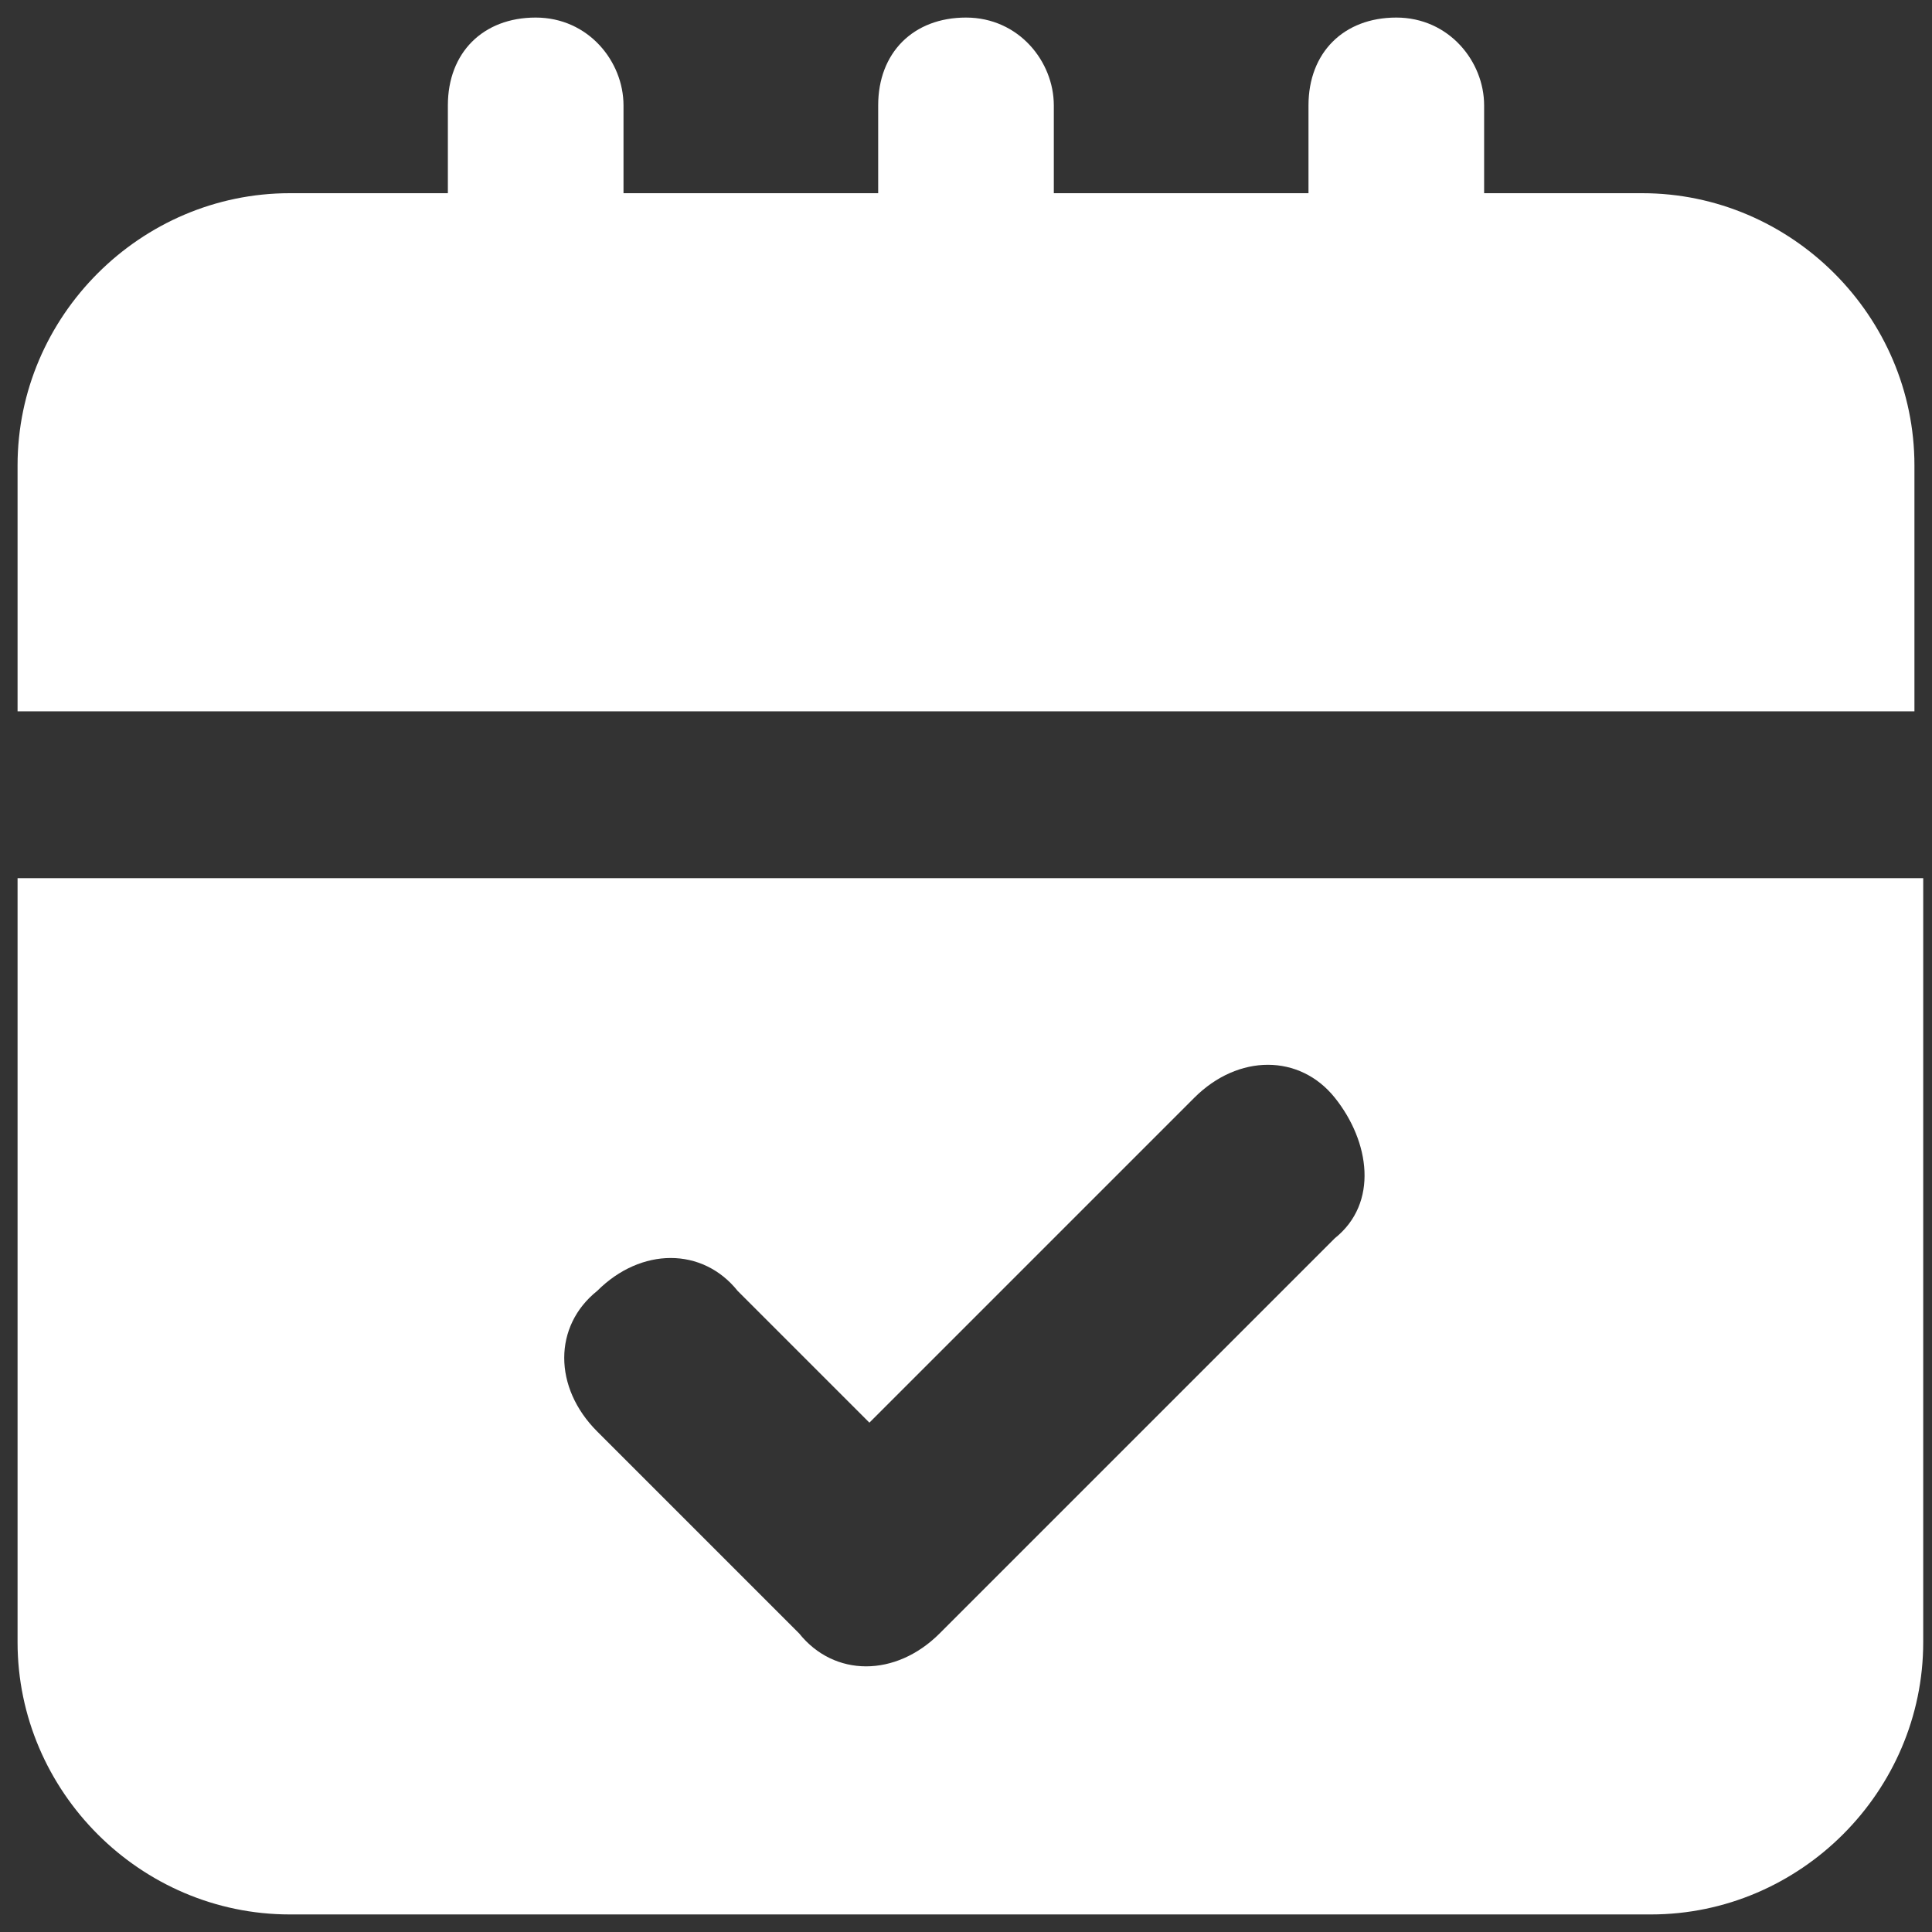
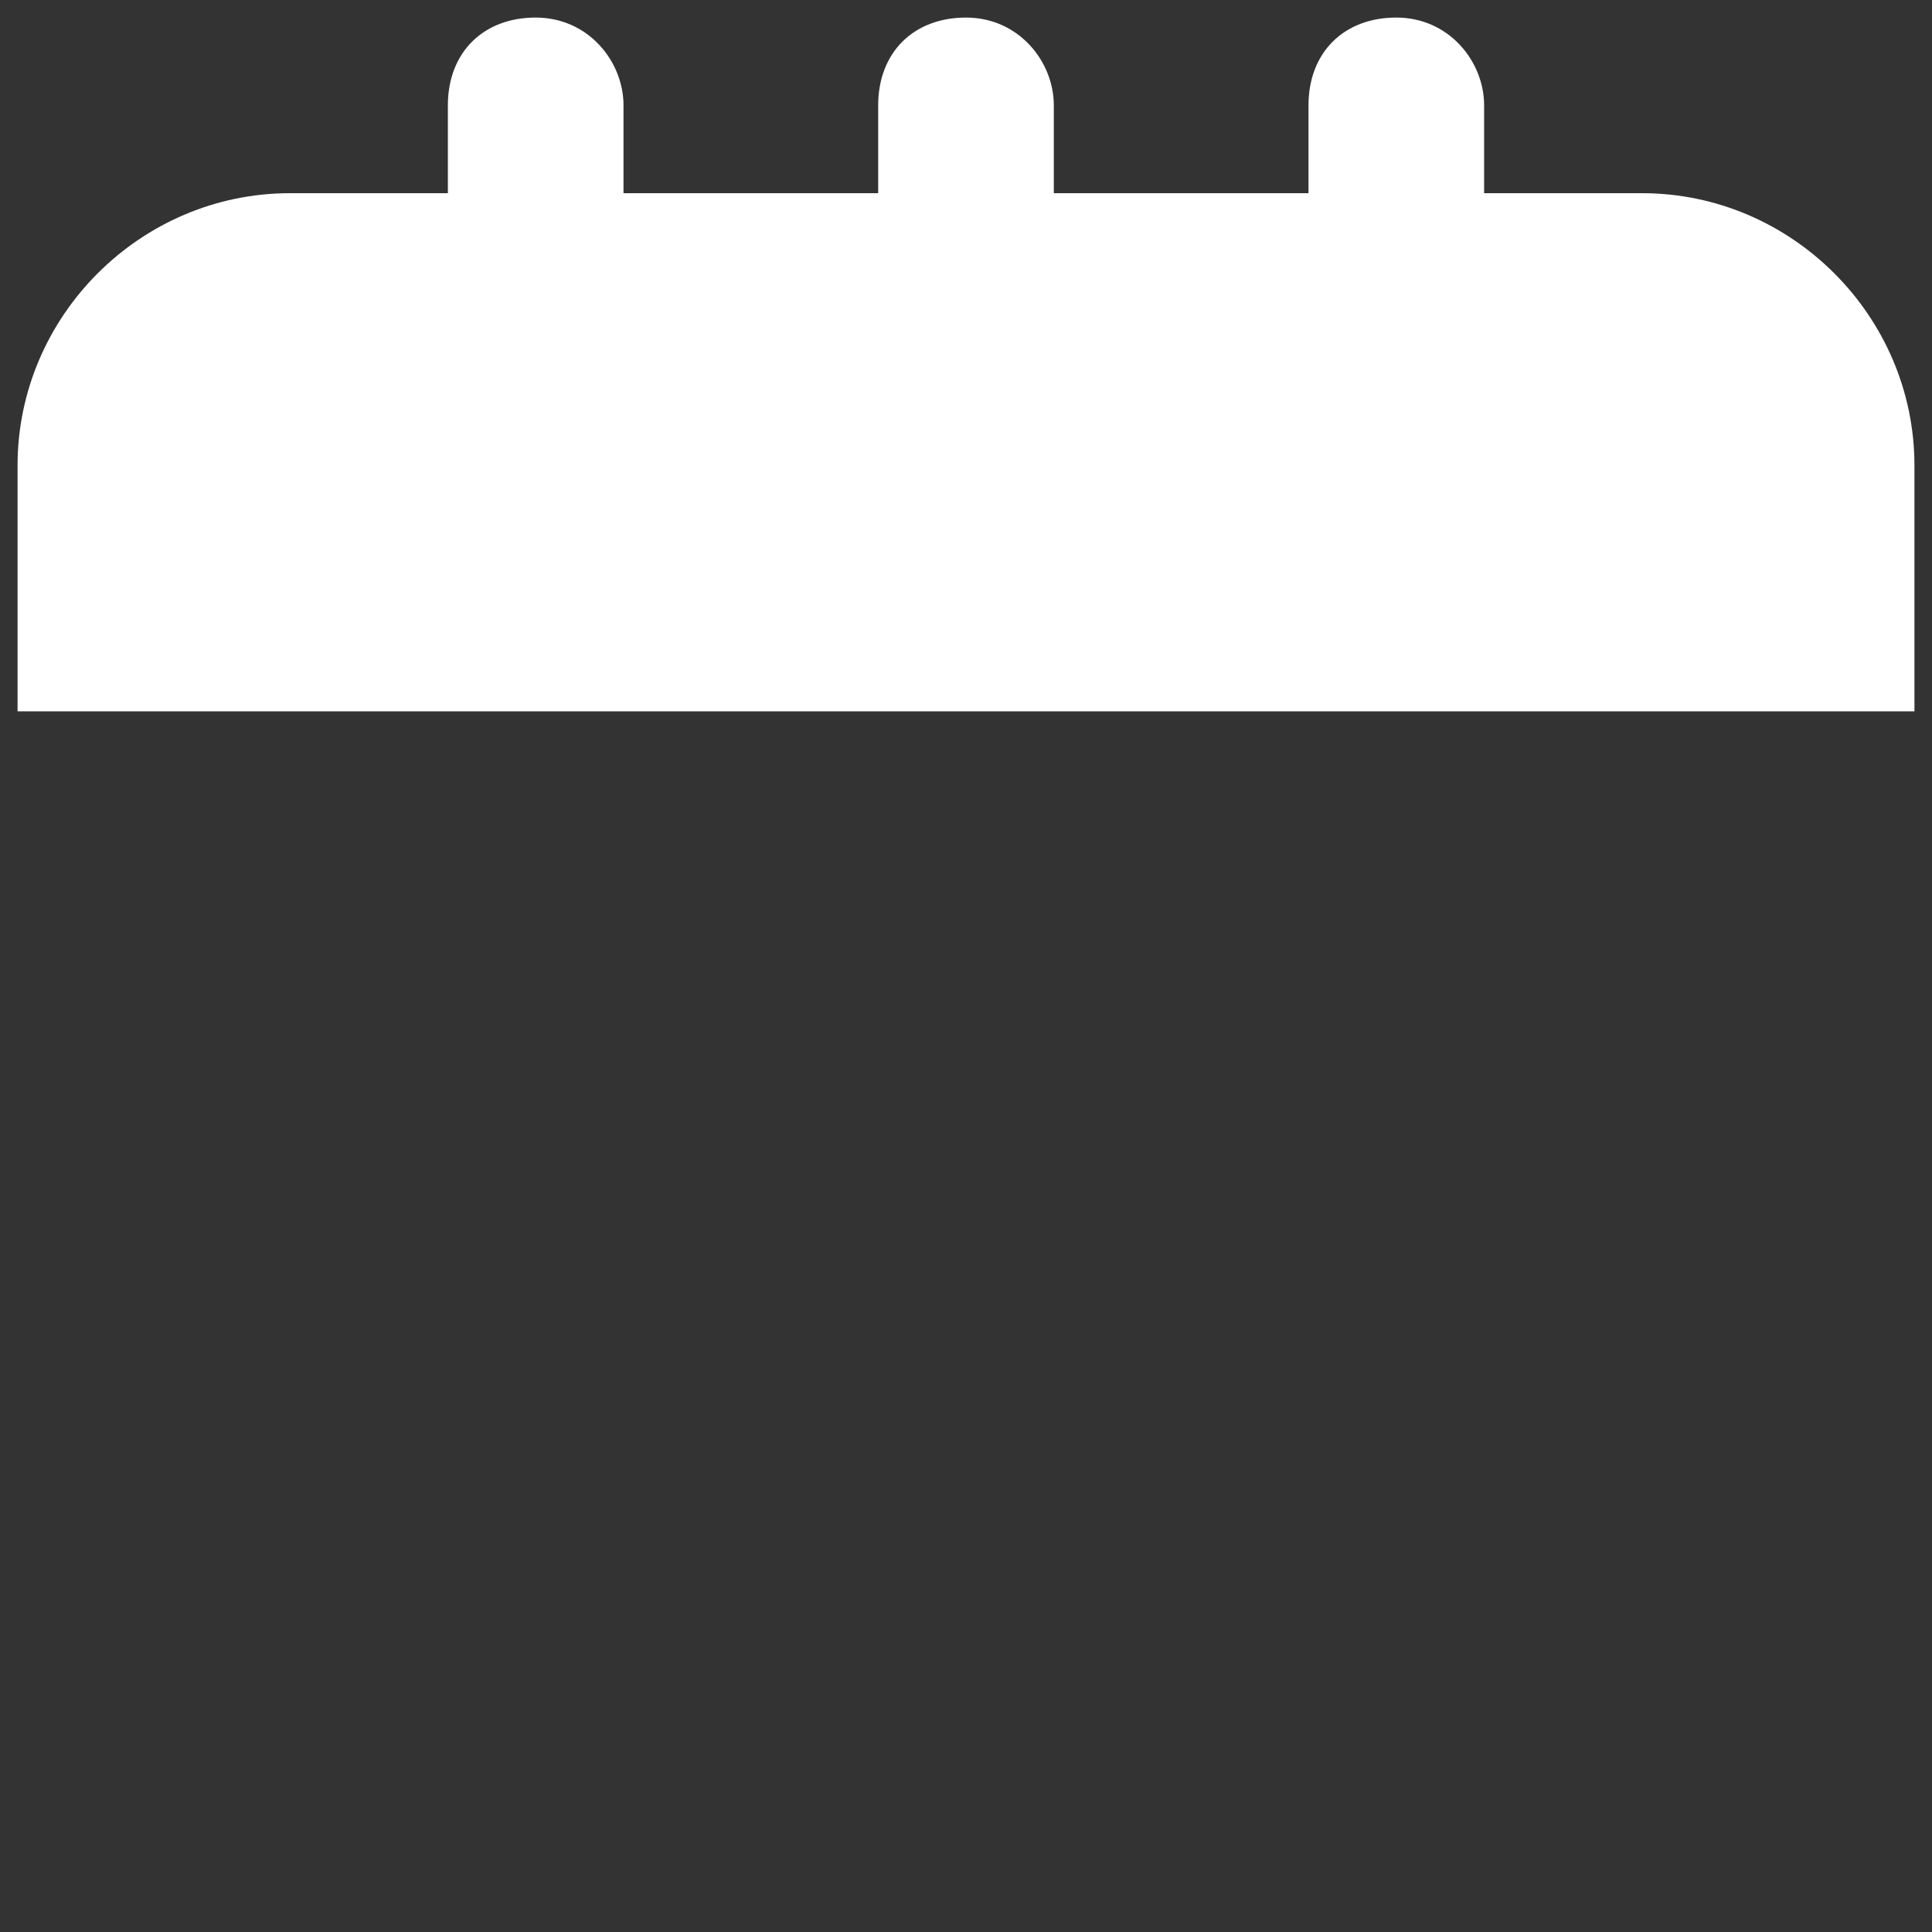
<svg xmlns="http://www.w3.org/2000/svg" id="_圖層_1" version="1.1" viewBox="0 0 22 22">
  <rect x="0" y="0" width="22" height="22" fill="#333333" stroke="none" />
  <defs>
    <style>
      .st0 {
        fill: #fff;
      }
    </style>
  </defs>
  <g id="Layer_2">
    <path class="st0" d="M18.7,2.2h-1.8v-1c0-.5-.4-1-1-1s-1,.4-1,1v1h-2.9v-1c0-.5-.4-1-1-1s-1,.4-1,1v1h-2.9v-1c0-.5-.4-1-1-1s-1,.4-1,1v1h-1.8C1.6,2.2.2,3.6.2,5.3v2.8h21.6v-2.8c0-1.7-1.4-3.1-3.1-3.1Z" />
-     <path class="st0" d="M.2,18.7c0,1.7,1.4,3.1,3.1,3.1h15.5c1.7,0,3.1-1.4,3.1-3.1v-8.7H.2v8.7ZM6.8,14.7c.5-.5,1.2-.5,1.6,0l1.5,1.5,3.7-3.7c.5-.5,1.2-.5,1.6,0s.5,1.2,0,1.6l-4.5,4.5c-.5.5-1.2.5-1.6,0l-2.3-2.3c-.5-.5-.5-1.2,0-1.6h0Z" />
  </g>
</svg>